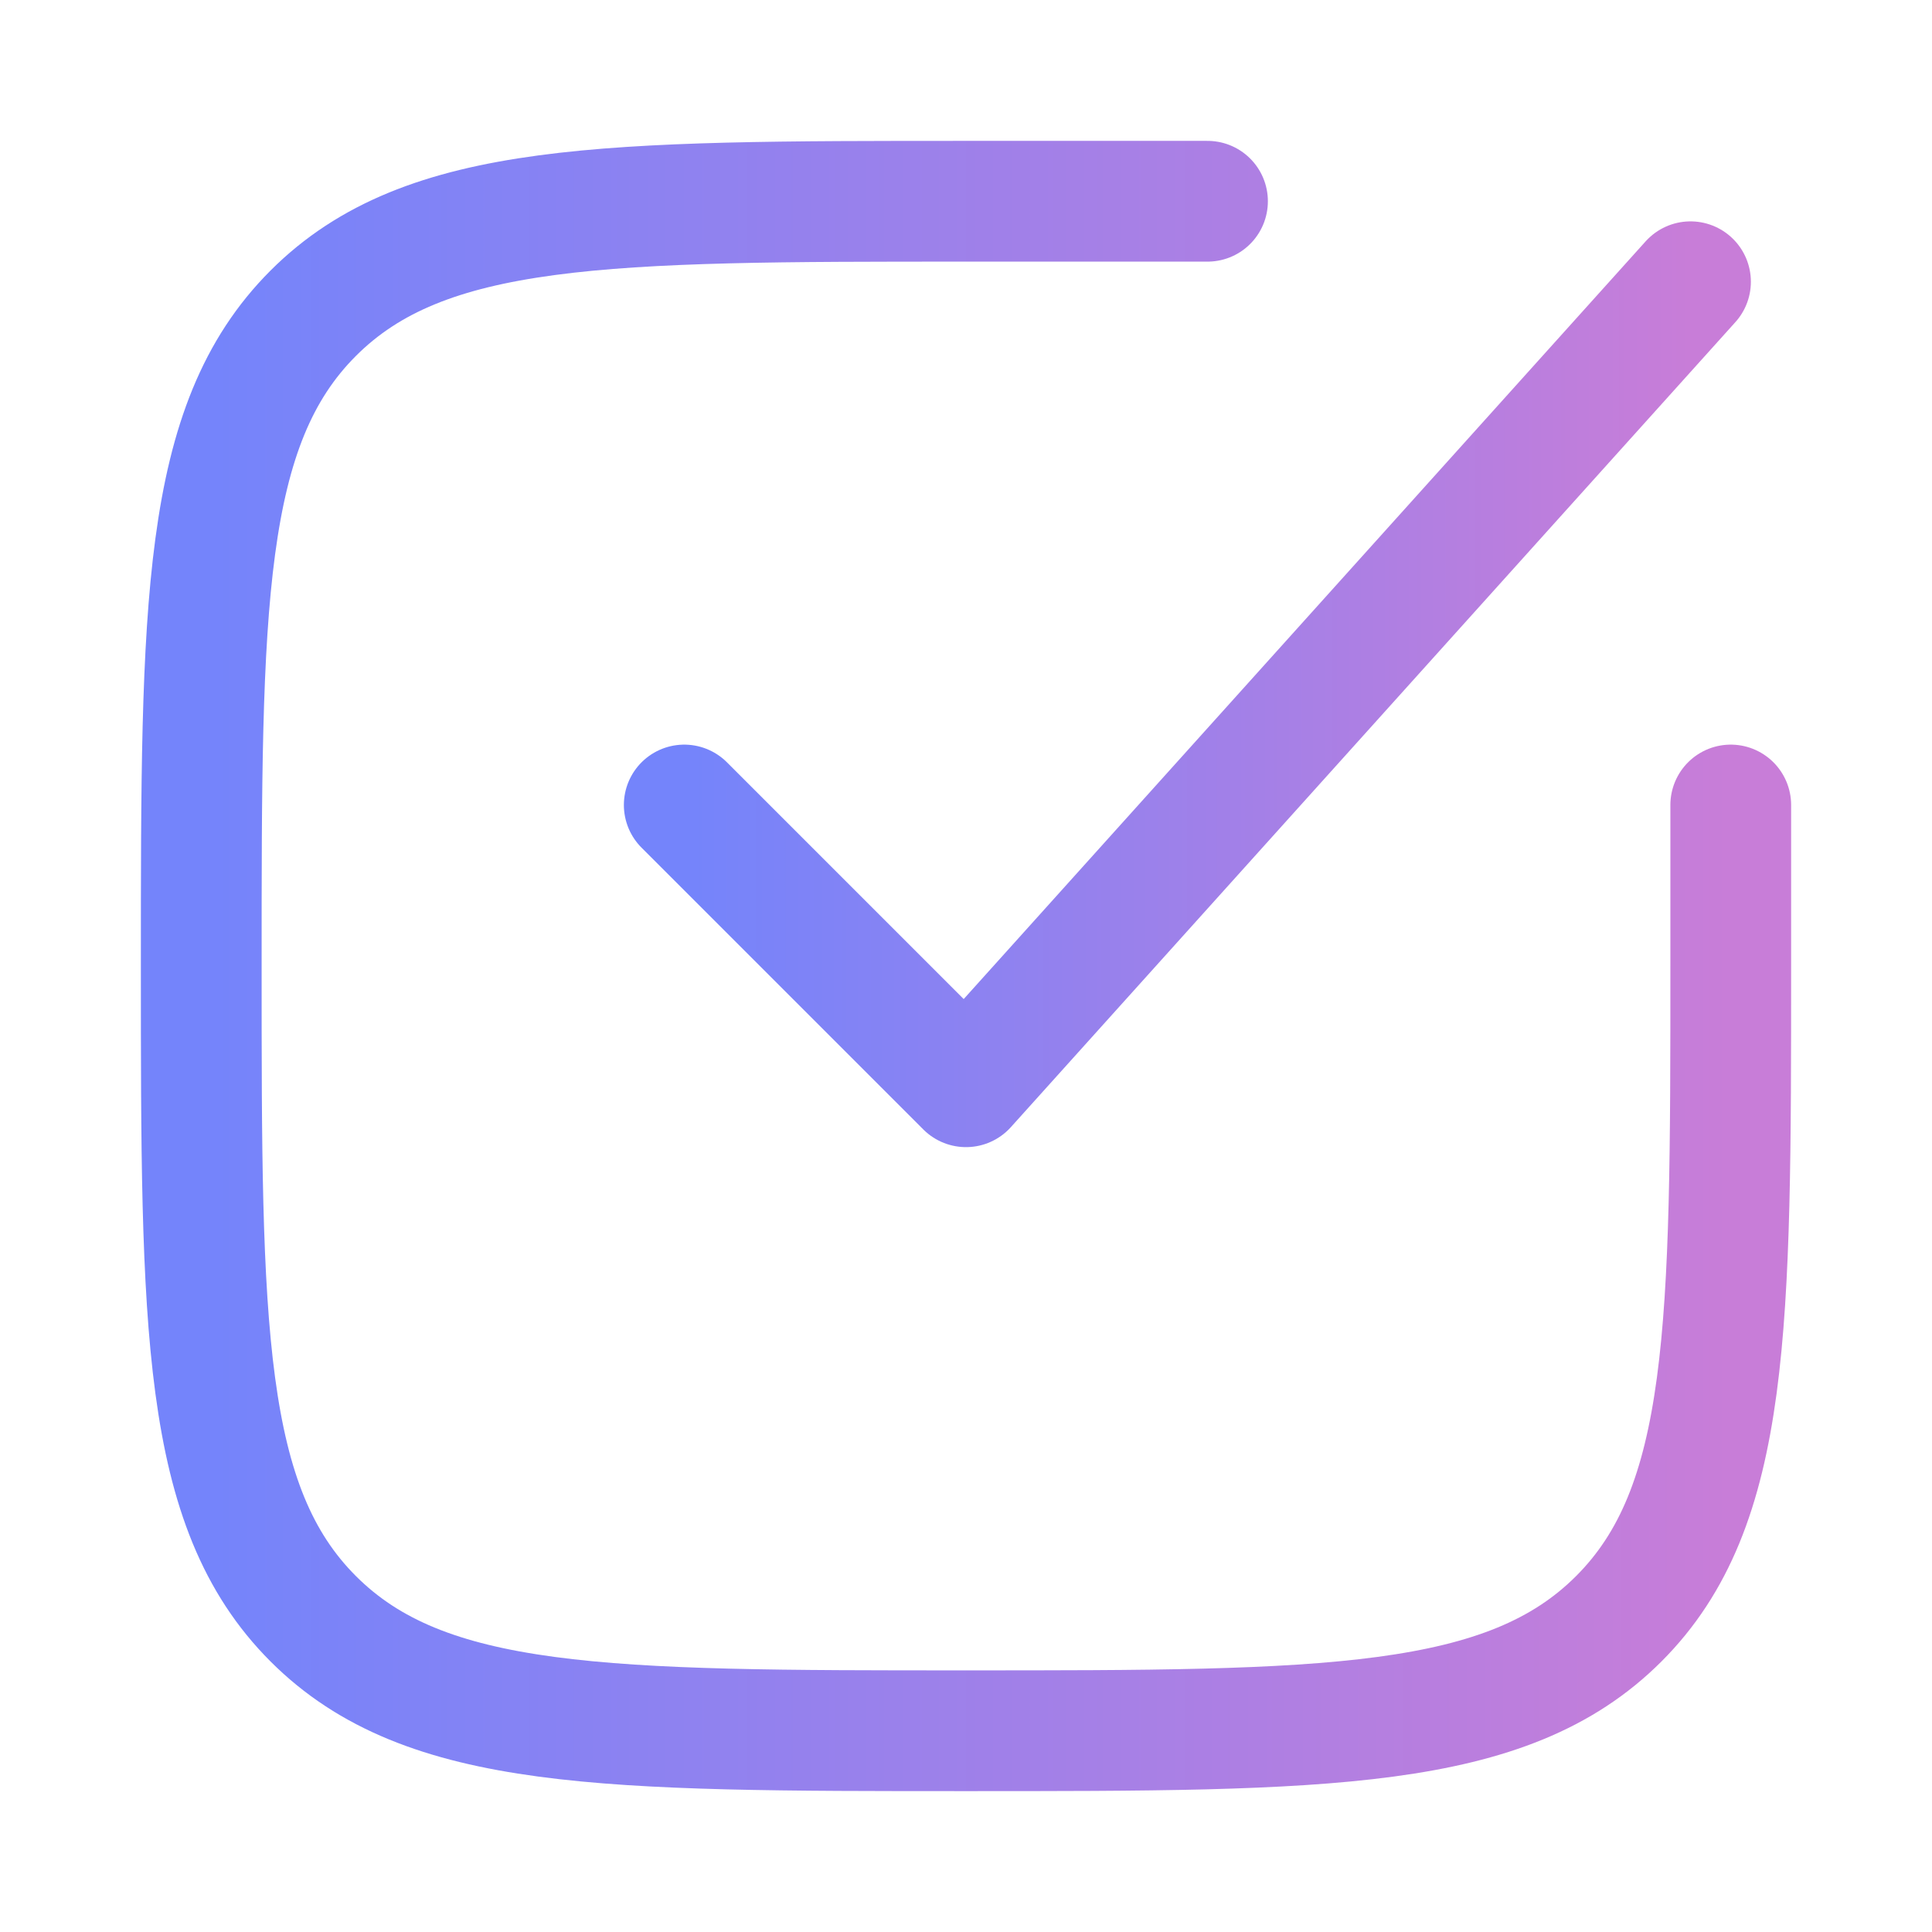
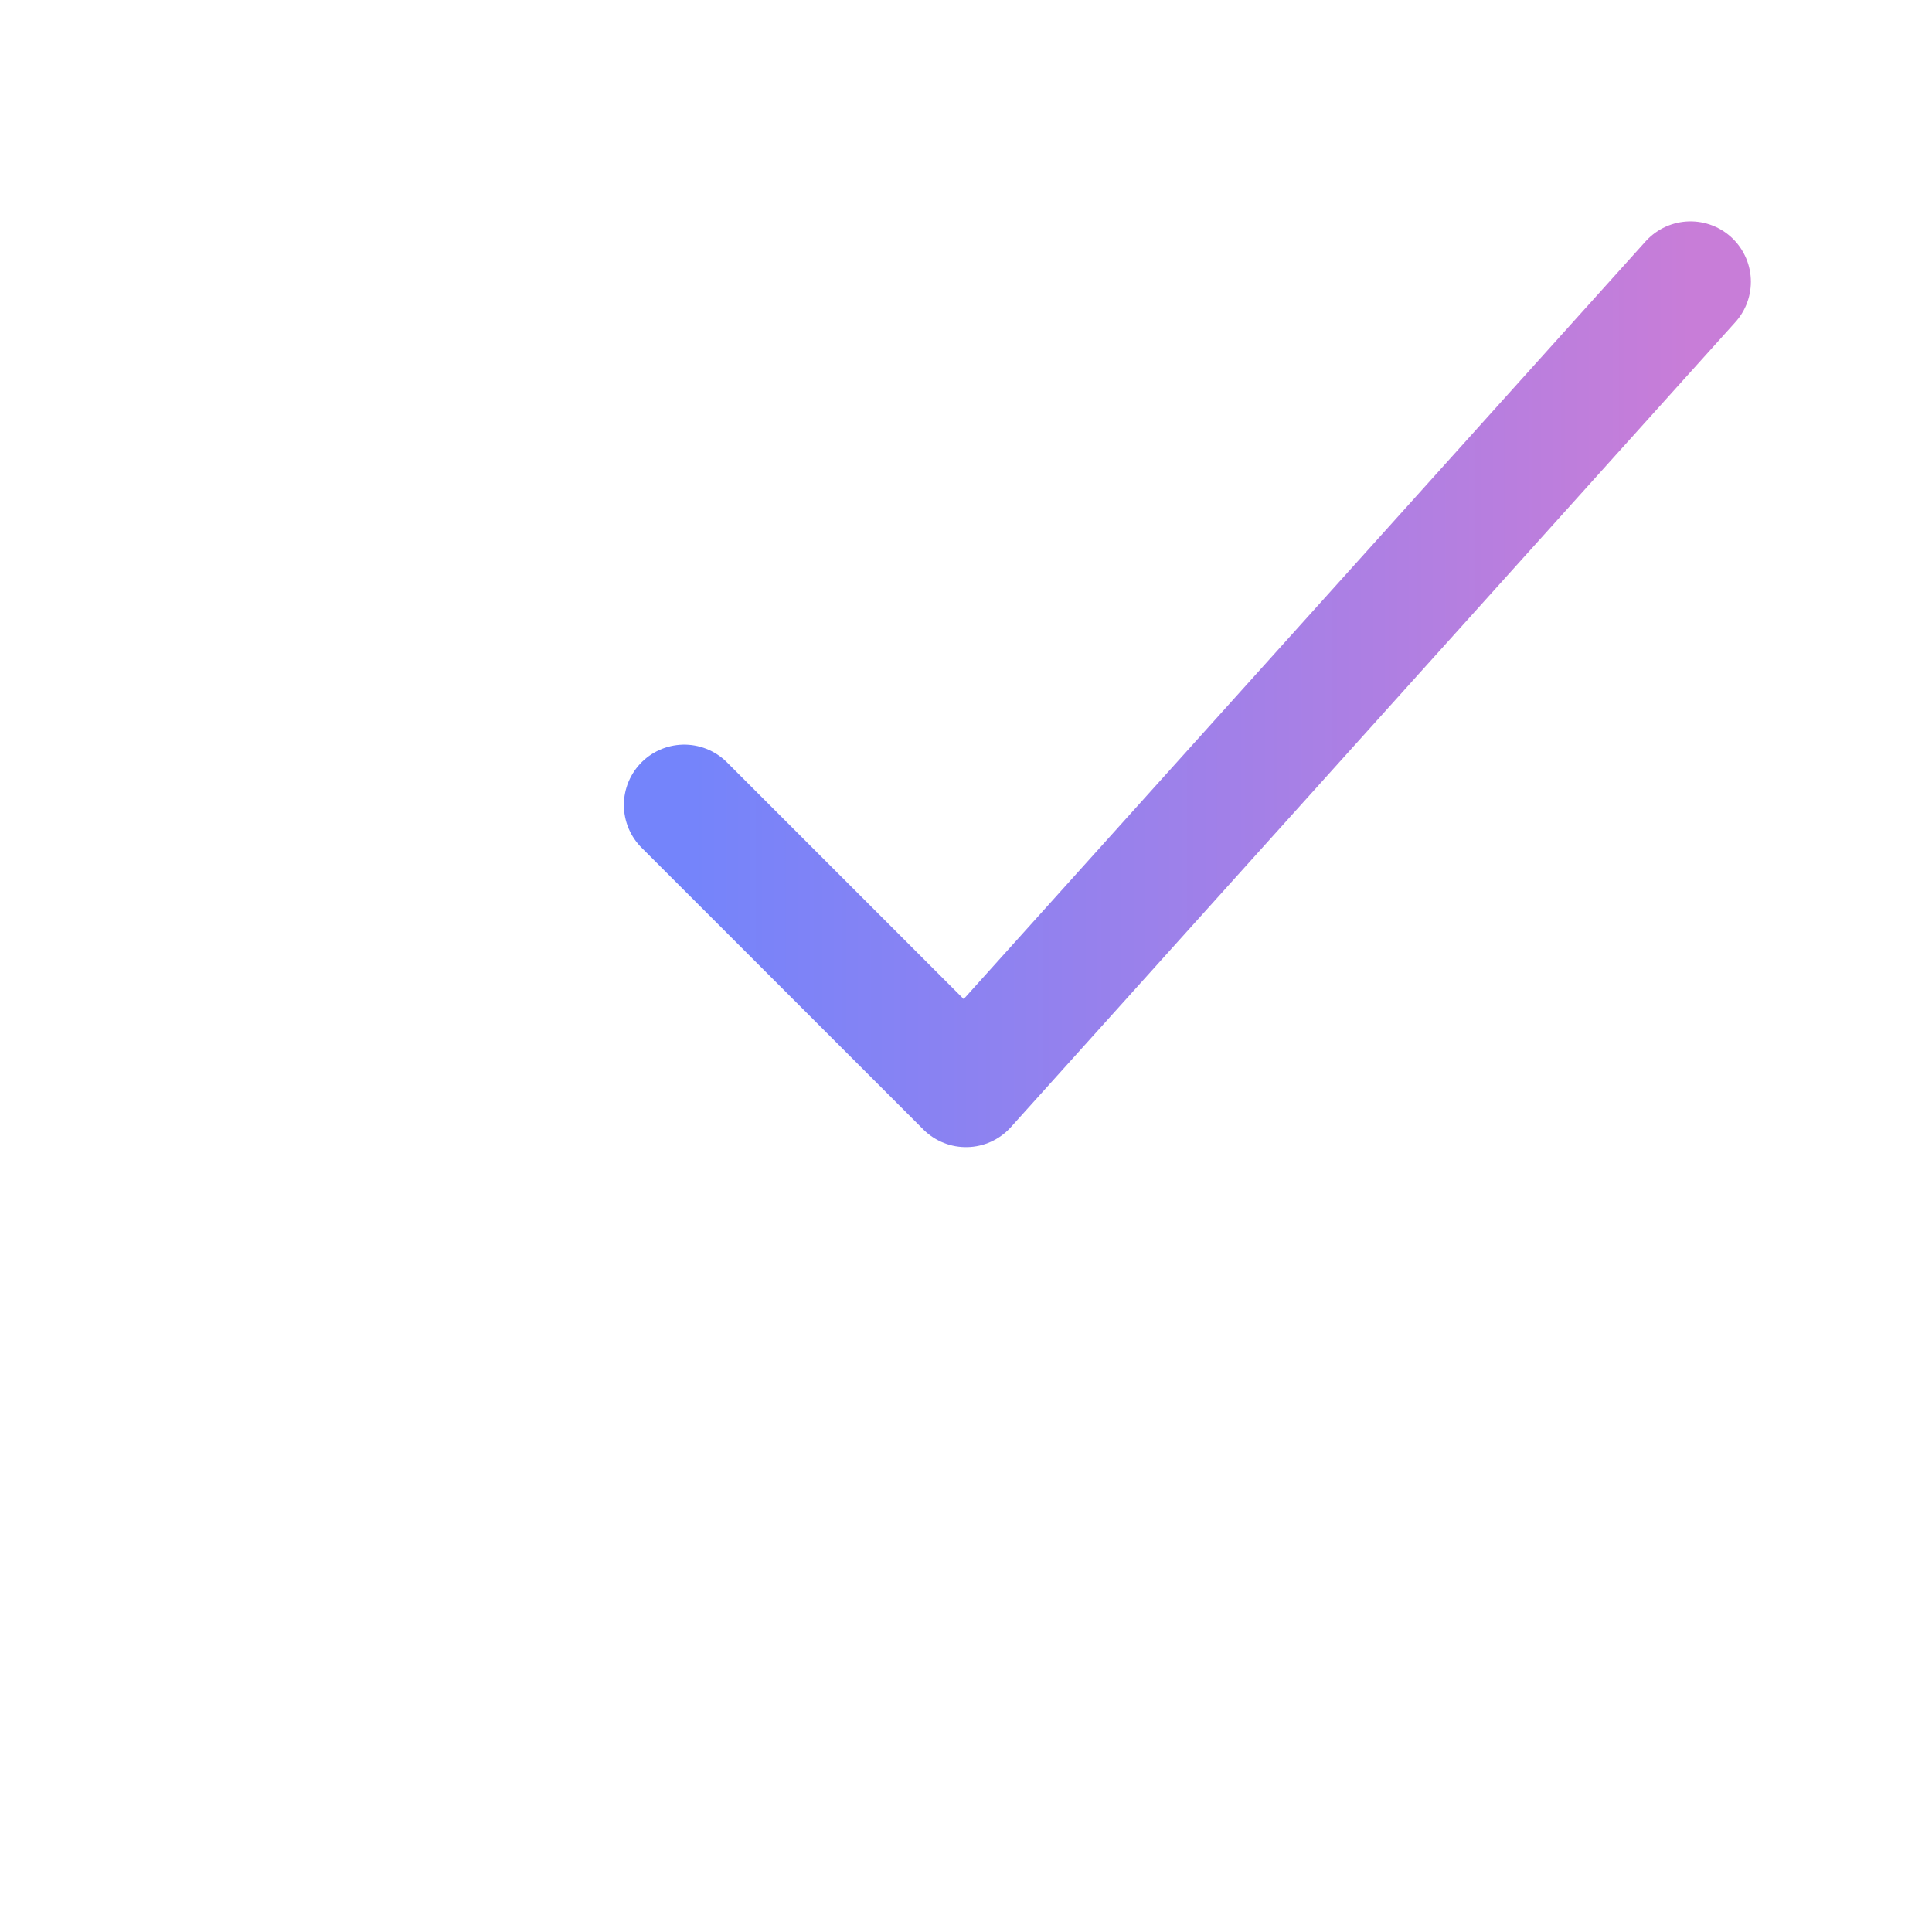
<svg xmlns="http://www.w3.org/2000/svg" width="24" height="24" viewBox="0 0 24 24" fill="none">
-   <path d="M15 2.5H12C7.522 2.5 5.282 2.5 3.891 3.891C2.5 5.282 2.5 7.522 2.5 12C2.5 16.478 2.5 18.718 3.891 20.109C5.282 21.5 7.522 21.5 12 21.5C16.478 21.5 18.718 21.5 20.109 20.109C21.5 18.718 21.5 16.478 21.5 12V10" stroke="url(#paint0_linear_61_1717)" stroke-width="1.5" stroke-linecap="round" />
  <path d="M8.5 10L12 13.5L21 3.5" stroke="url(#paint1_linear_61_1717)" stroke-width="1.5" stroke-linecap="round" stroke-linejoin="round" />
  <defs>
    <linearGradient id="paint0_linear_61_1717" x1="2.5" y1="2.5" x2="21.5" y2="2.5" gradientUnits="userSpaceOnUse">
      <stop stop-color="#7484FB" />
      <stop offset="1" stop-color="#C87DD8" />
    </linearGradient>
    <linearGradient id="paint1_linear_61_1717" x1="8.5" y1="3.5" x2="21" y2="3.5" gradientUnits="userSpaceOnUse">
      <stop stop-color="#7484FB" />
      <stop offset="1" stop-color="#C87DD8" />
    </linearGradient>
  </defs>
</svg>